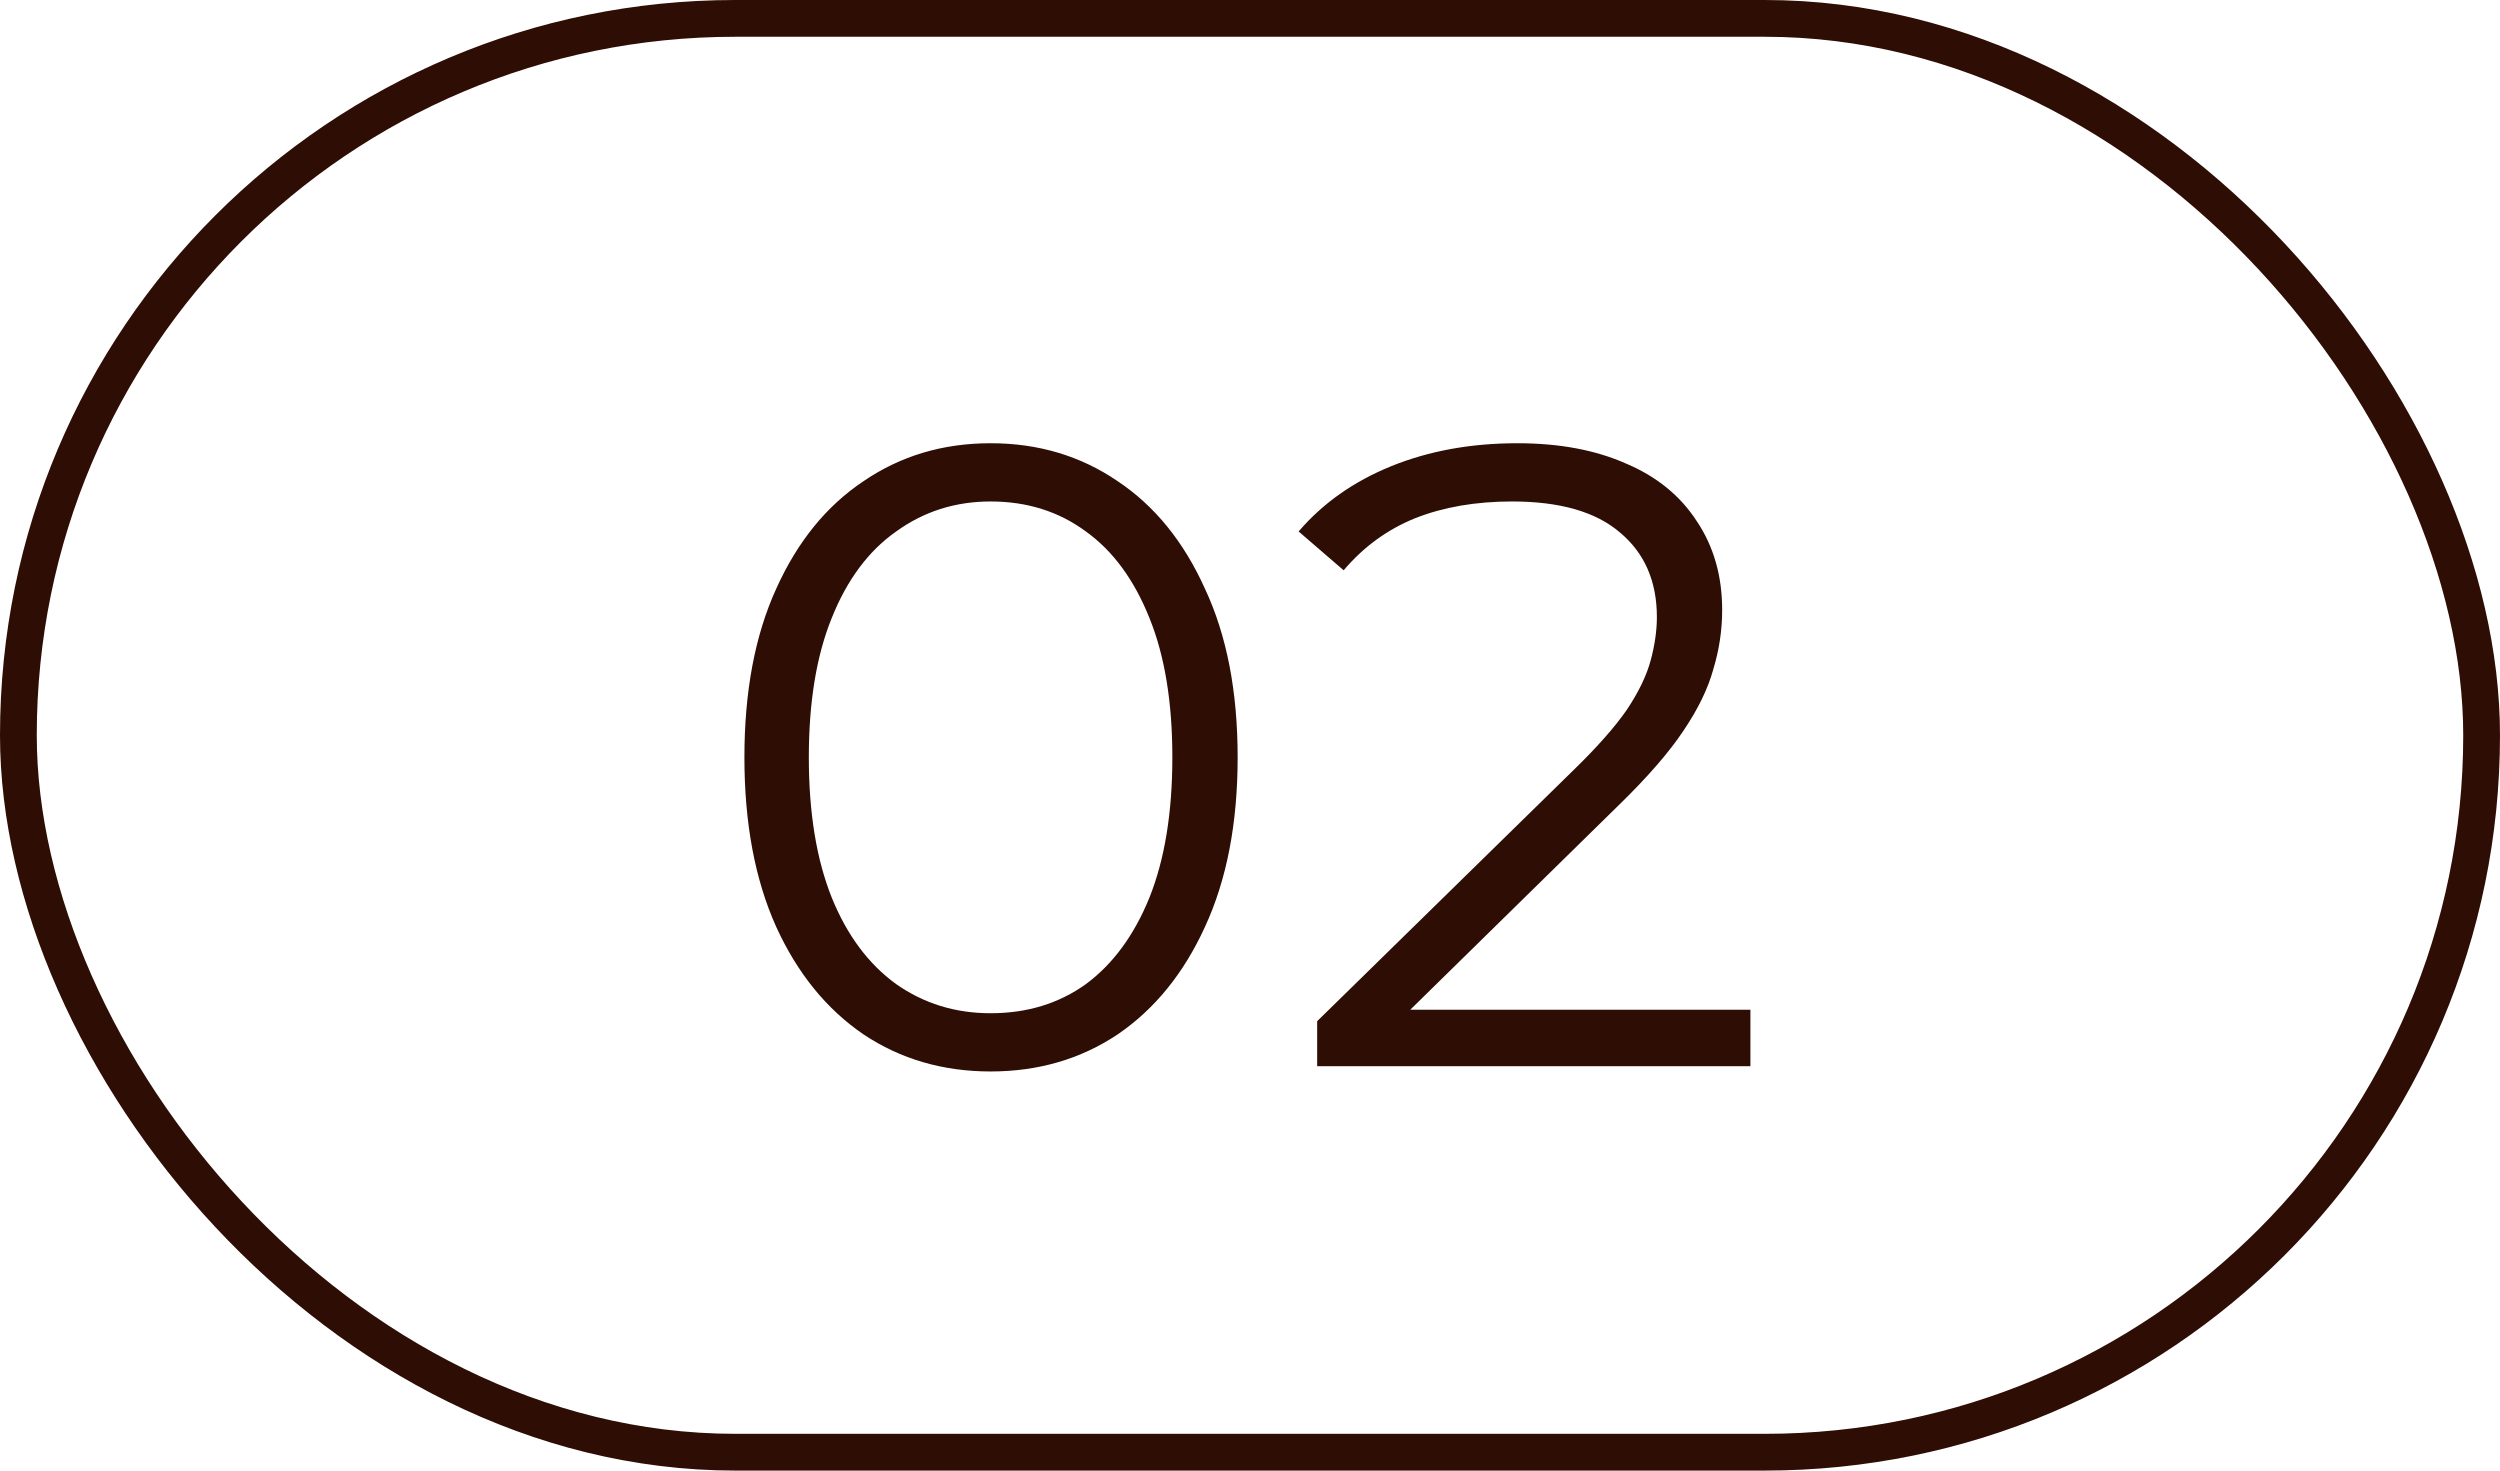
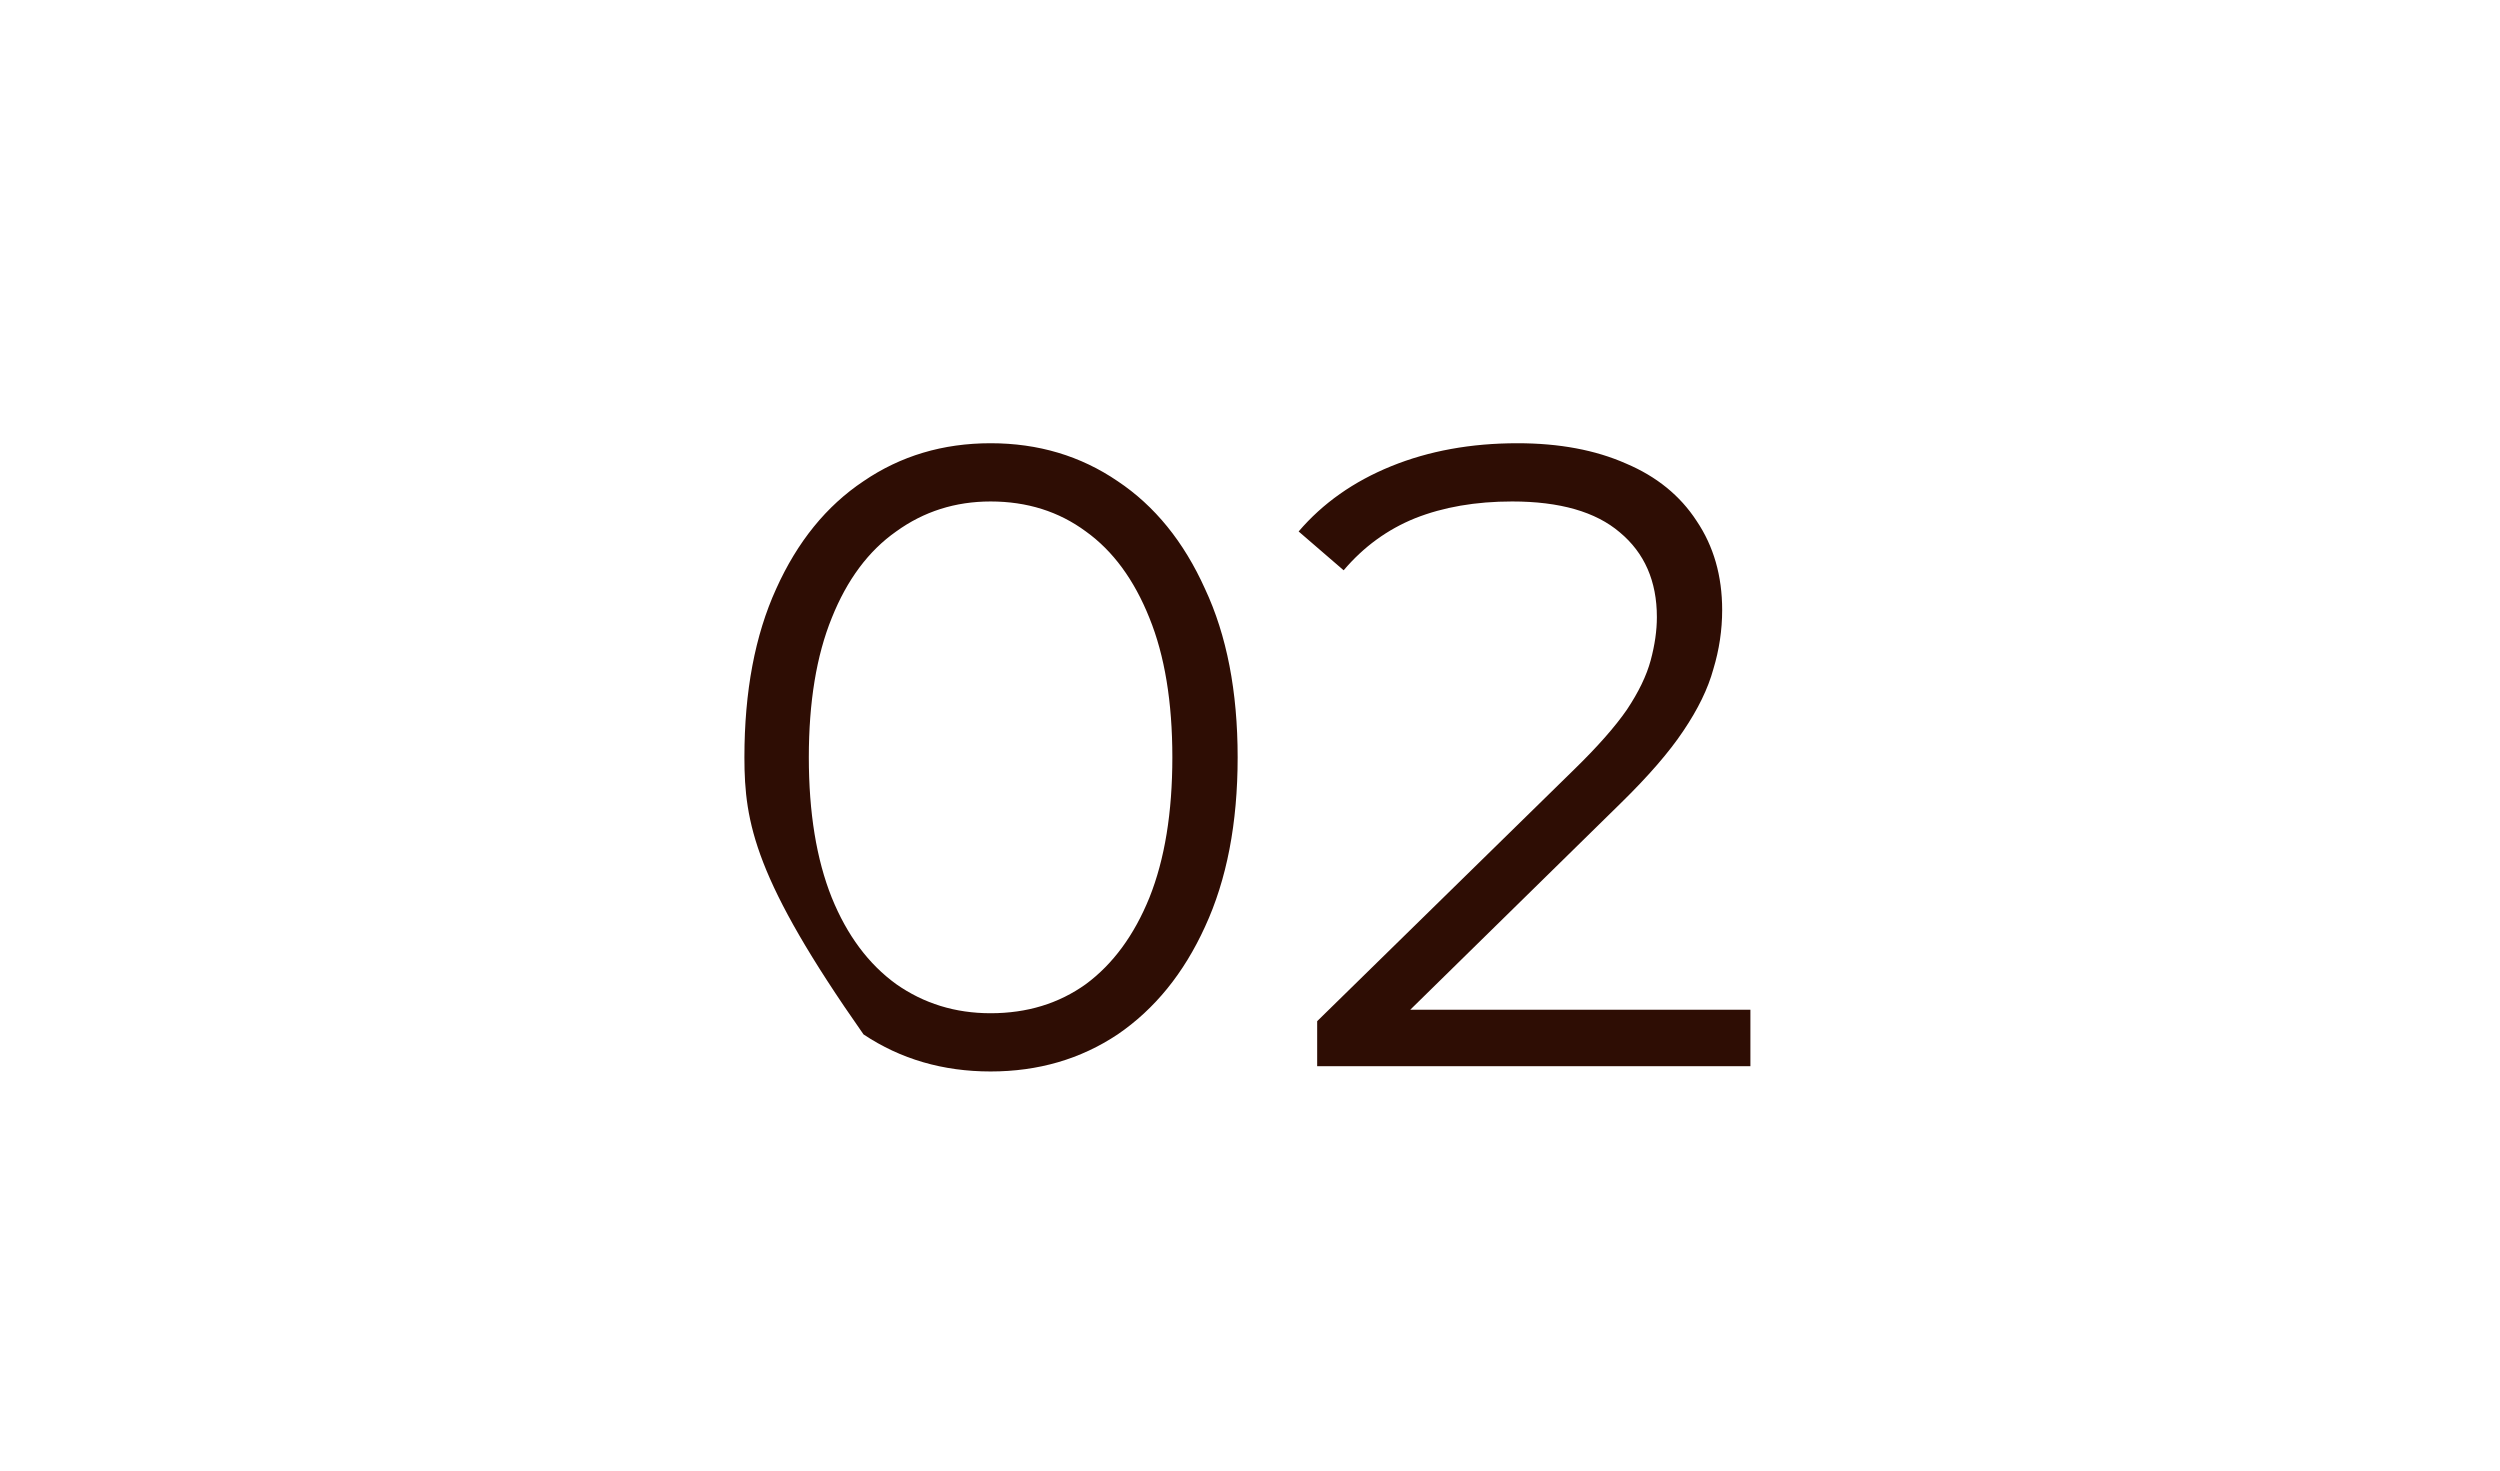
<svg xmlns="http://www.w3.org/2000/svg" width="68" height="40" viewBox="0 0 68 40" fill="none">
-   <rect x="0.5" y="0.5" width="67" height="39" rx="19.5" stroke="#2E0D04" />
-   <path d="M26.944 29.144C25.648 29.144 24.496 28.808 23.488 28.136C22.48 27.448 21.688 26.472 21.112 25.208C20.536 23.928 20.248 22.392 20.248 20.6C20.248 18.808 20.536 17.28 21.112 16.016C21.688 14.736 22.48 13.76 23.488 13.088C24.496 12.4 25.648 12.056 26.944 12.056C28.24 12.056 29.392 12.4 30.4 13.088C31.408 13.76 32.2 14.736 32.776 16.016C33.368 17.28 33.664 18.808 33.664 20.6C33.664 22.392 33.368 23.928 32.776 25.208C32.2 26.472 31.408 27.448 30.4 28.136C29.392 28.808 28.24 29.144 26.944 29.144ZM26.944 27.56C27.936 27.56 28.8 27.296 29.536 26.768C30.272 26.224 30.848 25.44 31.264 24.416C31.68 23.376 31.888 22.104 31.888 20.6C31.888 19.096 31.68 17.832 31.264 16.808C30.848 15.768 30.272 14.984 29.536 14.456C28.8 13.912 27.936 13.64 26.944 13.64C25.984 13.64 25.128 13.912 24.376 14.456C23.624 14.984 23.04 15.768 22.624 16.808C22.208 17.832 22 19.096 22 20.6C22 22.104 22.208 23.376 22.624 24.416C23.04 25.44 23.624 26.224 24.376 26.768C25.128 27.296 25.984 27.56 26.944 27.56ZM35.827 29V27.776L42.811 20.936C43.451 20.312 43.931 19.768 44.251 19.304C44.571 18.824 44.787 18.376 44.899 17.96C45.011 17.544 45.067 17.152 45.067 16.784C45.067 15.808 44.731 15.04 44.059 14.48C43.403 13.92 42.427 13.64 41.131 13.64C40.139 13.64 39.259 13.792 38.491 14.096C37.739 14.4 37.091 14.872 36.547 15.512L35.323 14.456C35.979 13.688 36.819 13.096 37.843 12.68C38.867 12.264 40.011 12.056 41.275 12.056C42.411 12.056 43.395 12.24 44.227 12.608C45.059 12.96 45.699 13.48 46.147 14.168C46.611 14.856 46.843 15.664 46.843 16.592C46.843 17.136 46.763 17.672 46.603 18.2C46.459 18.728 46.187 19.288 45.787 19.88C45.403 20.456 44.835 21.112 44.083 21.848L37.675 28.136L37.195 27.464H47.611V29H35.827Z" fill="#2E0D04" />
+   <path d="M26.944 29.144C25.648 29.144 24.496 28.808 23.488 28.136C20.536 23.928 20.248 22.392 20.248 20.6C20.248 18.808 20.536 17.28 21.112 16.016C21.688 14.736 22.48 13.76 23.488 13.088C24.496 12.4 25.648 12.056 26.944 12.056C28.24 12.056 29.392 12.4 30.4 13.088C31.408 13.76 32.2 14.736 32.776 16.016C33.368 17.28 33.664 18.808 33.664 20.6C33.664 22.392 33.368 23.928 32.776 25.208C32.2 26.472 31.408 27.448 30.4 28.136C29.392 28.808 28.24 29.144 26.944 29.144ZM26.944 27.56C27.936 27.56 28.8 27.296 29.536 26.768C30.272 26.224 30.848 25.44 31.264 24.416C31.68 23.376 31.888 22.104 31.888 20.6C31.888 19.096 31.68 17.832 31.264 16.808C30.848 15.768 30.272 14.984 29.536 14.456C28.8 13.912 27.936 13.64 26.944 13.64C25.984 13.64 25.128 13.912 24.376 14.456C23.624 14.984 23.04 15.768 22.624 16.808C22.208 17.832 22 19.096 22 20.6C22 22.104 22.208 23.376 22.624 24.416C23.04 25.44 23.624 26.224 24.376 26.768C25.128 27.296 25.984 27.56 26.944 27.56ZM35.827 29V27.776L42.811 20.936C43.451 20.312 43.931 19.768 44.251 19.304C44.571 18.824 44.787 18.376 44.899 17.96C45.011 17.544 45.067 17.152 45.067 16.784C45.067 15.808 44.731 15.04 44.059 14.48C43.403 13.92 42.427 13.64 41.131 13.64C40.139 13.64 39.259 13.792 38.491 14.096C37.739 14.4 37.091 14.872 36.547 15.512L35.323 14.456C35.979 13.688 36.819 13.096 37.843 12.68C38.867 12.264 40.011 12.056 41.275 12.056C42.411 12.056 43.395 12.24 44.227 12.608C45.059 12.96 45.699 13.48 46.147 14.168C46.611 14.856 46.843 15.664 46.843 16.592C46.843 17.136 46.763 17.672 46.603 18.2C46.459 18.728 46.187 19.288 45.787 19.88C45.403 20.456 44.835 21.112 44.083 21.848L37.675 28.136L37.195 27.464H47.611V29H35.827Z" fill="#2E0D04" />
</svg>